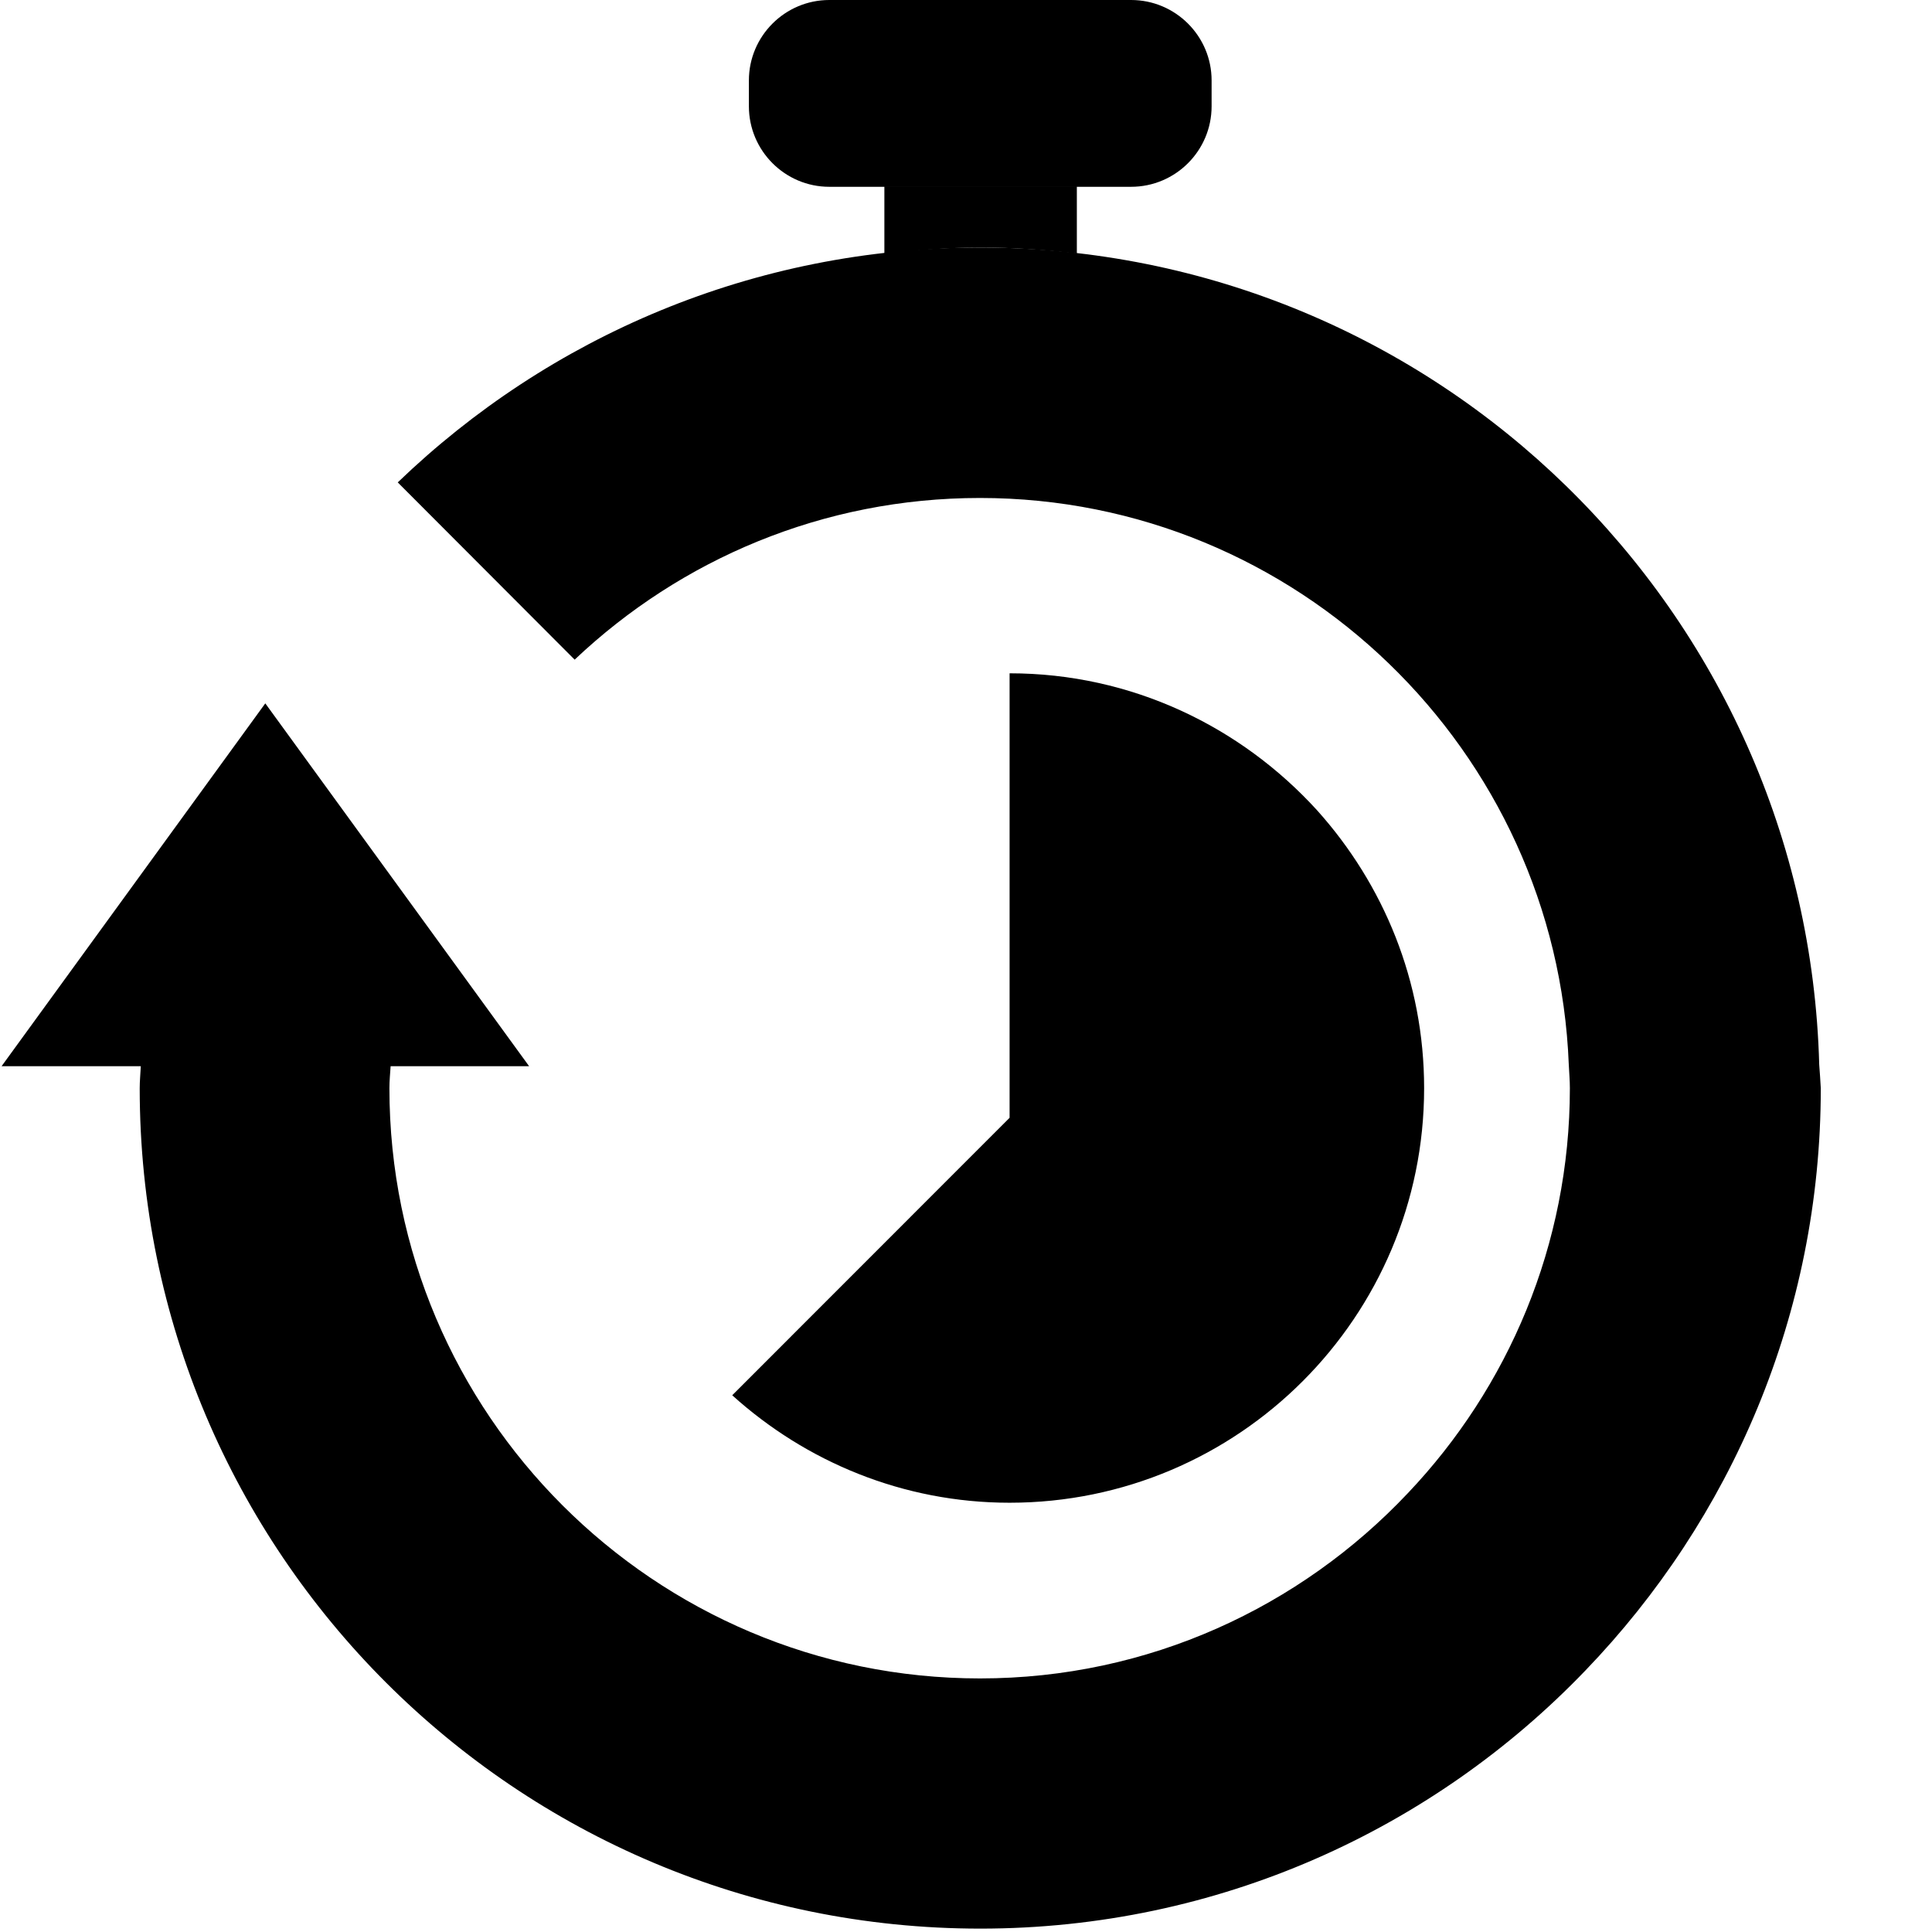
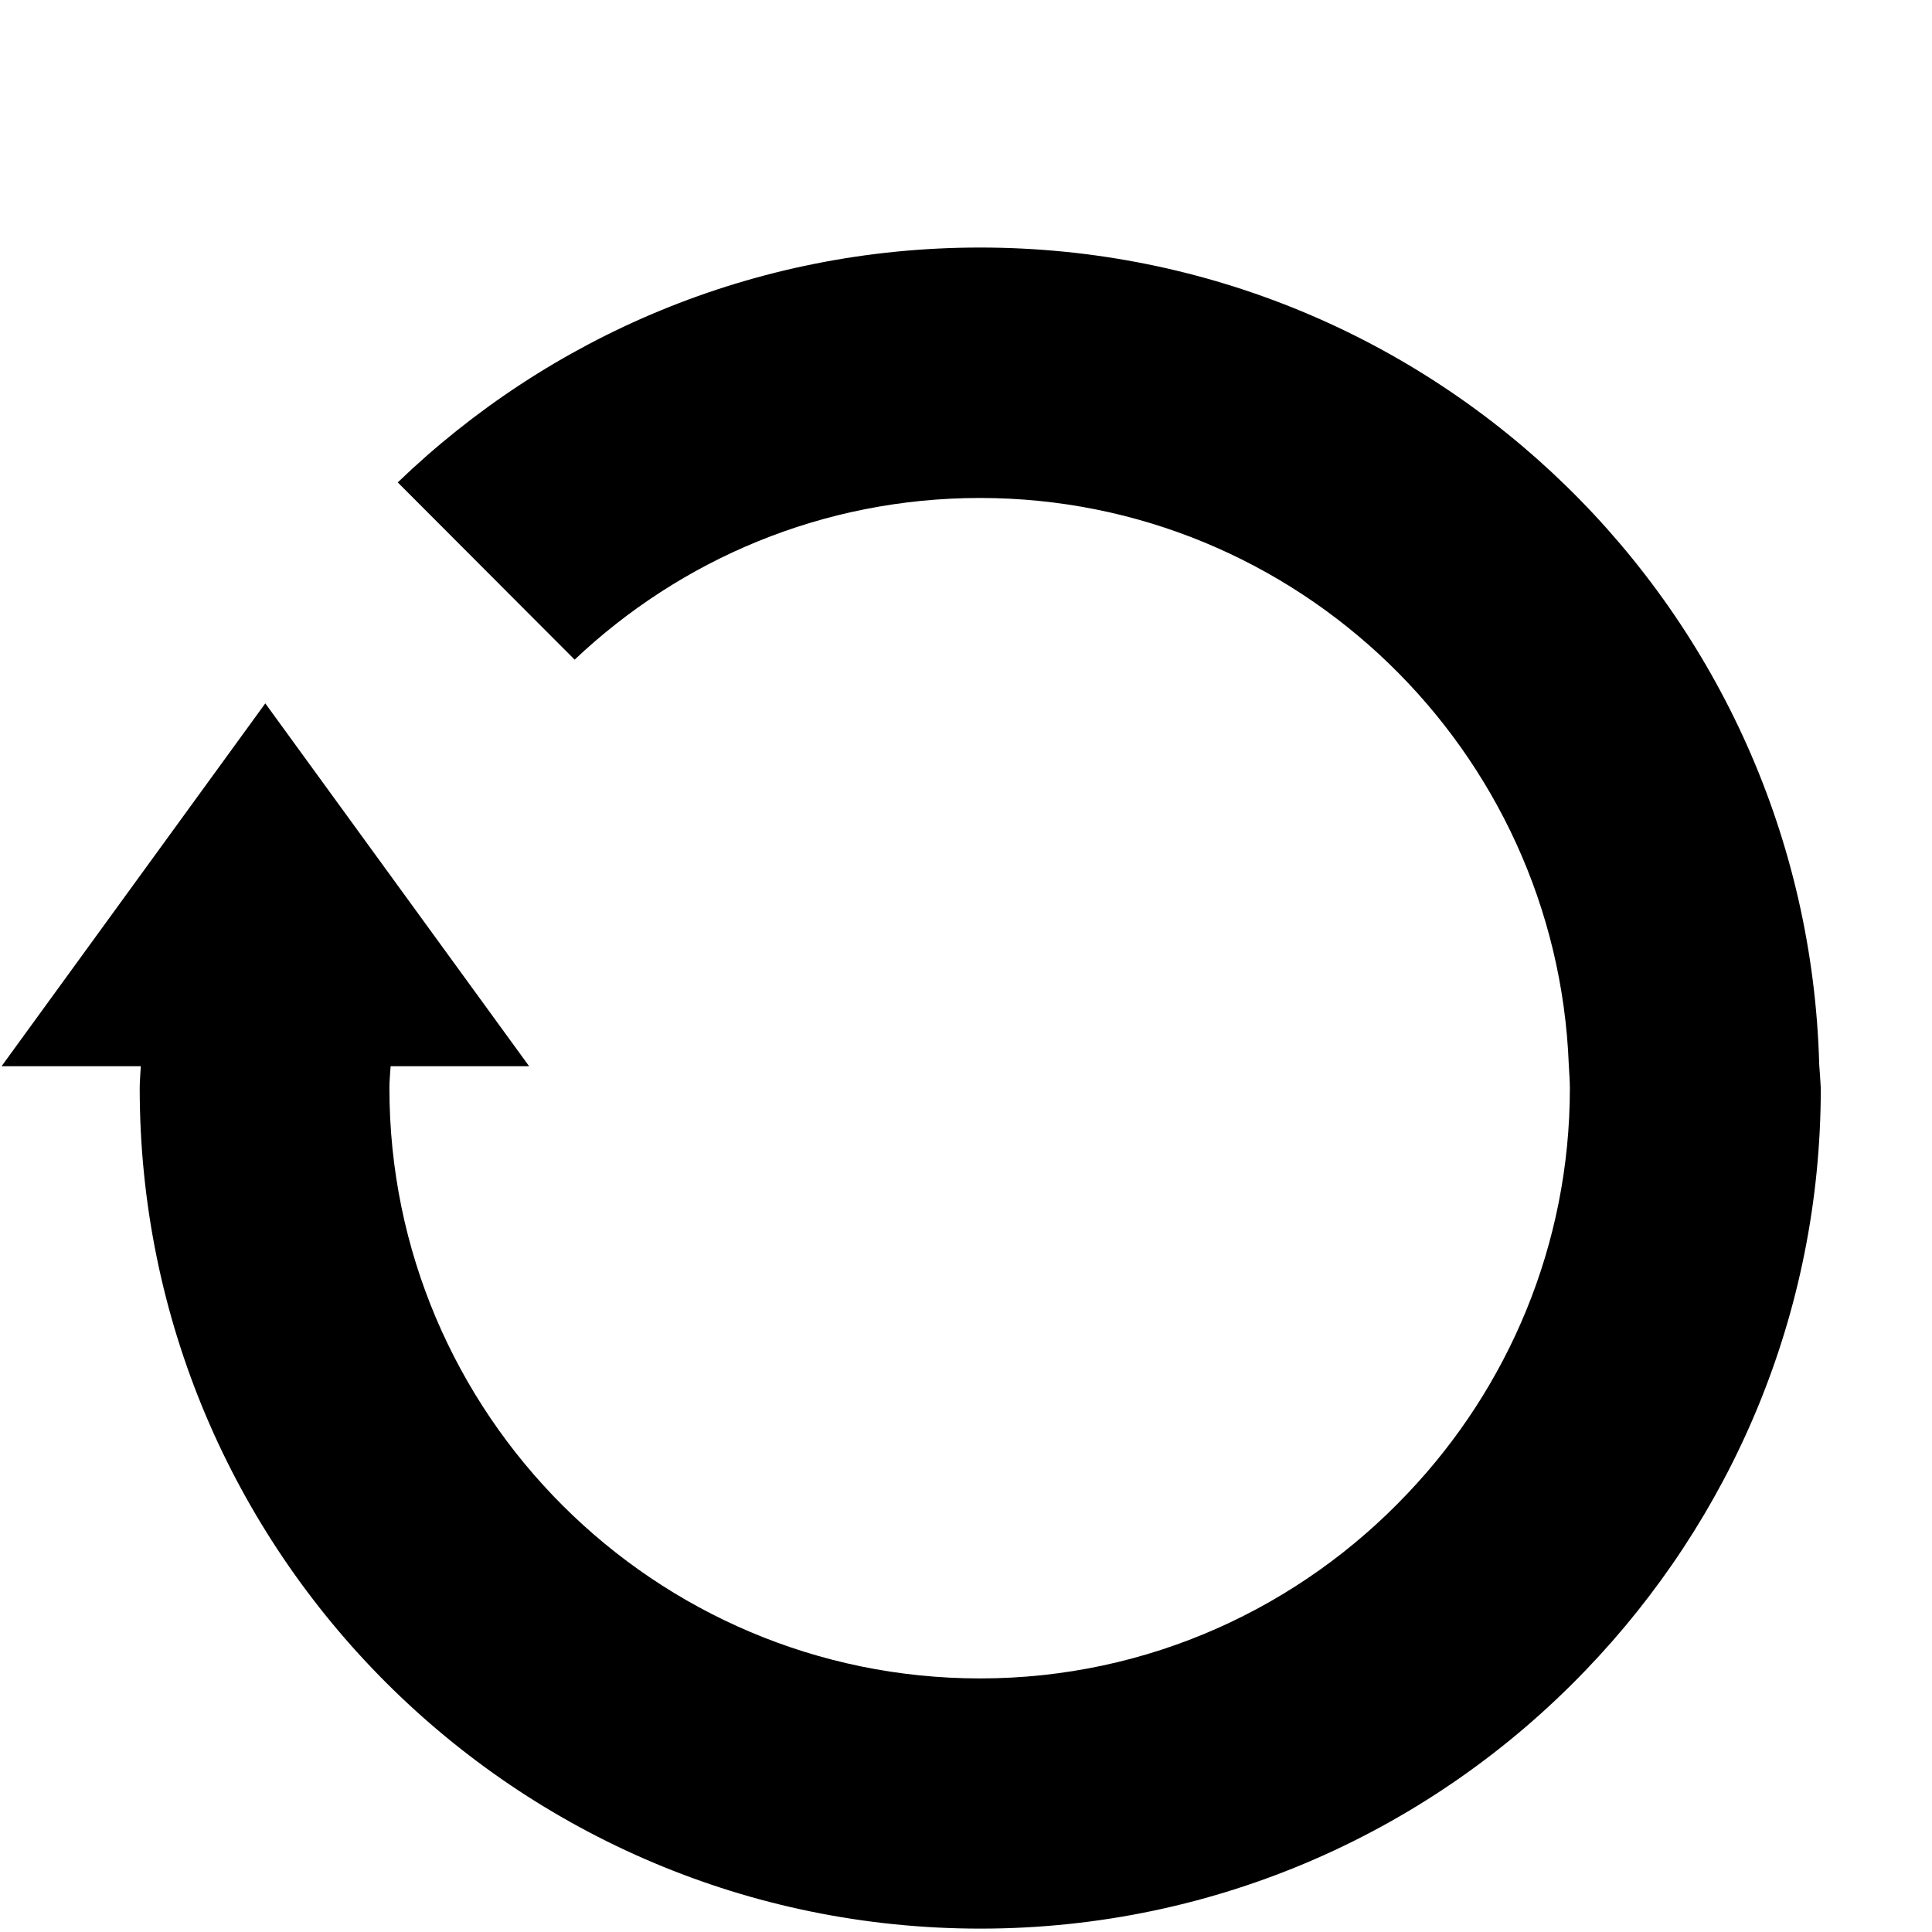
<svg xmlns="http://www.w3.org/2000/svg" width="16px" height="16px" viewBox="0 0 16 16" version="1.1">
  <desc>Created with Sketch.</desc>
  <defs />
  <g id="Icons" stroke="none" stroke-width="1" fill="none" fill-rule="evenodd">
    <g id="stopwatch" fill="#000000" fill-rule="nonzero">
      <g id="Group">
-         <path d="M9.367,0 L6.868,0 C6.501,0 6.202,0.299 6.202,0.666 L6.202,0.88 C6.202,1.248 6.501,1.547 6.868,1.547 L9.367,1.547 C9.735,1.547 10.034,1.248 10.034,0.88 L10.034,0.666 C10.034,0.299 9.735,0 9.367,0 Z" id="Shape" />
        <path d="M15.066,8.817 C14.966,5.061 11.895,2.05 8.116,2.05 C6.24,2.05 4.545,2.791 3.294,3.995 L4.759,5.463 C5.636,4.633 6.815,4.124 8.116,4.124 C10.744,4.124 12.891,6.215 12.992,8.817 C12.995,8.883 13.001,8.946 13.001,9.012 C13.001,10.31 12.489,11.492 11.659,12.366 C10.769,13.309 9.512,13.9 8.116,13.9 C5.419,13.9 3.225,11.709 3.225,9.012 C3.225,8.949 3.231,8.89 3.235,8.83 L4.382,8.83 L2.197,5.825 L0.013,8.83 L1.166,8.83 C1.163,8.893 1.157,8.952 1.157,9.012 C1.157,12.857 4.275,15.972 8.119,15.972 C10.087,15.972 11.866,15.151 13.13,13.834 C14.334,12.583 15.079,10.886 15.079,9.012 C15.076,8.943 15.07,8.88 15.066,8.817 Z" id="Shape" />
      </g>
-       <path d="M7.324,1.543 L7.324,2.1 C7.585,2.072 7.849,2.05 8.119,2.05 C8.39,2.05 8.654,2.068 8.918,2.1 L8.918,1.543 L7.324,1.543 Z" id="Shape" />
-       <path d="M11.794,9.012 C11.794,10.905 10.257,12.445 8.361,12.445 C7.478,12.445 6.673,12.105 6.064,11.555 L8.361,9.257 L8.361,5.576 C9.371,5.576 10.276,6.017 10.908,6.711 C11.458,7.324 11.794,8.126 11.794,9.012 Z" id="Shape" />
    </g>
  </g>
</svg>